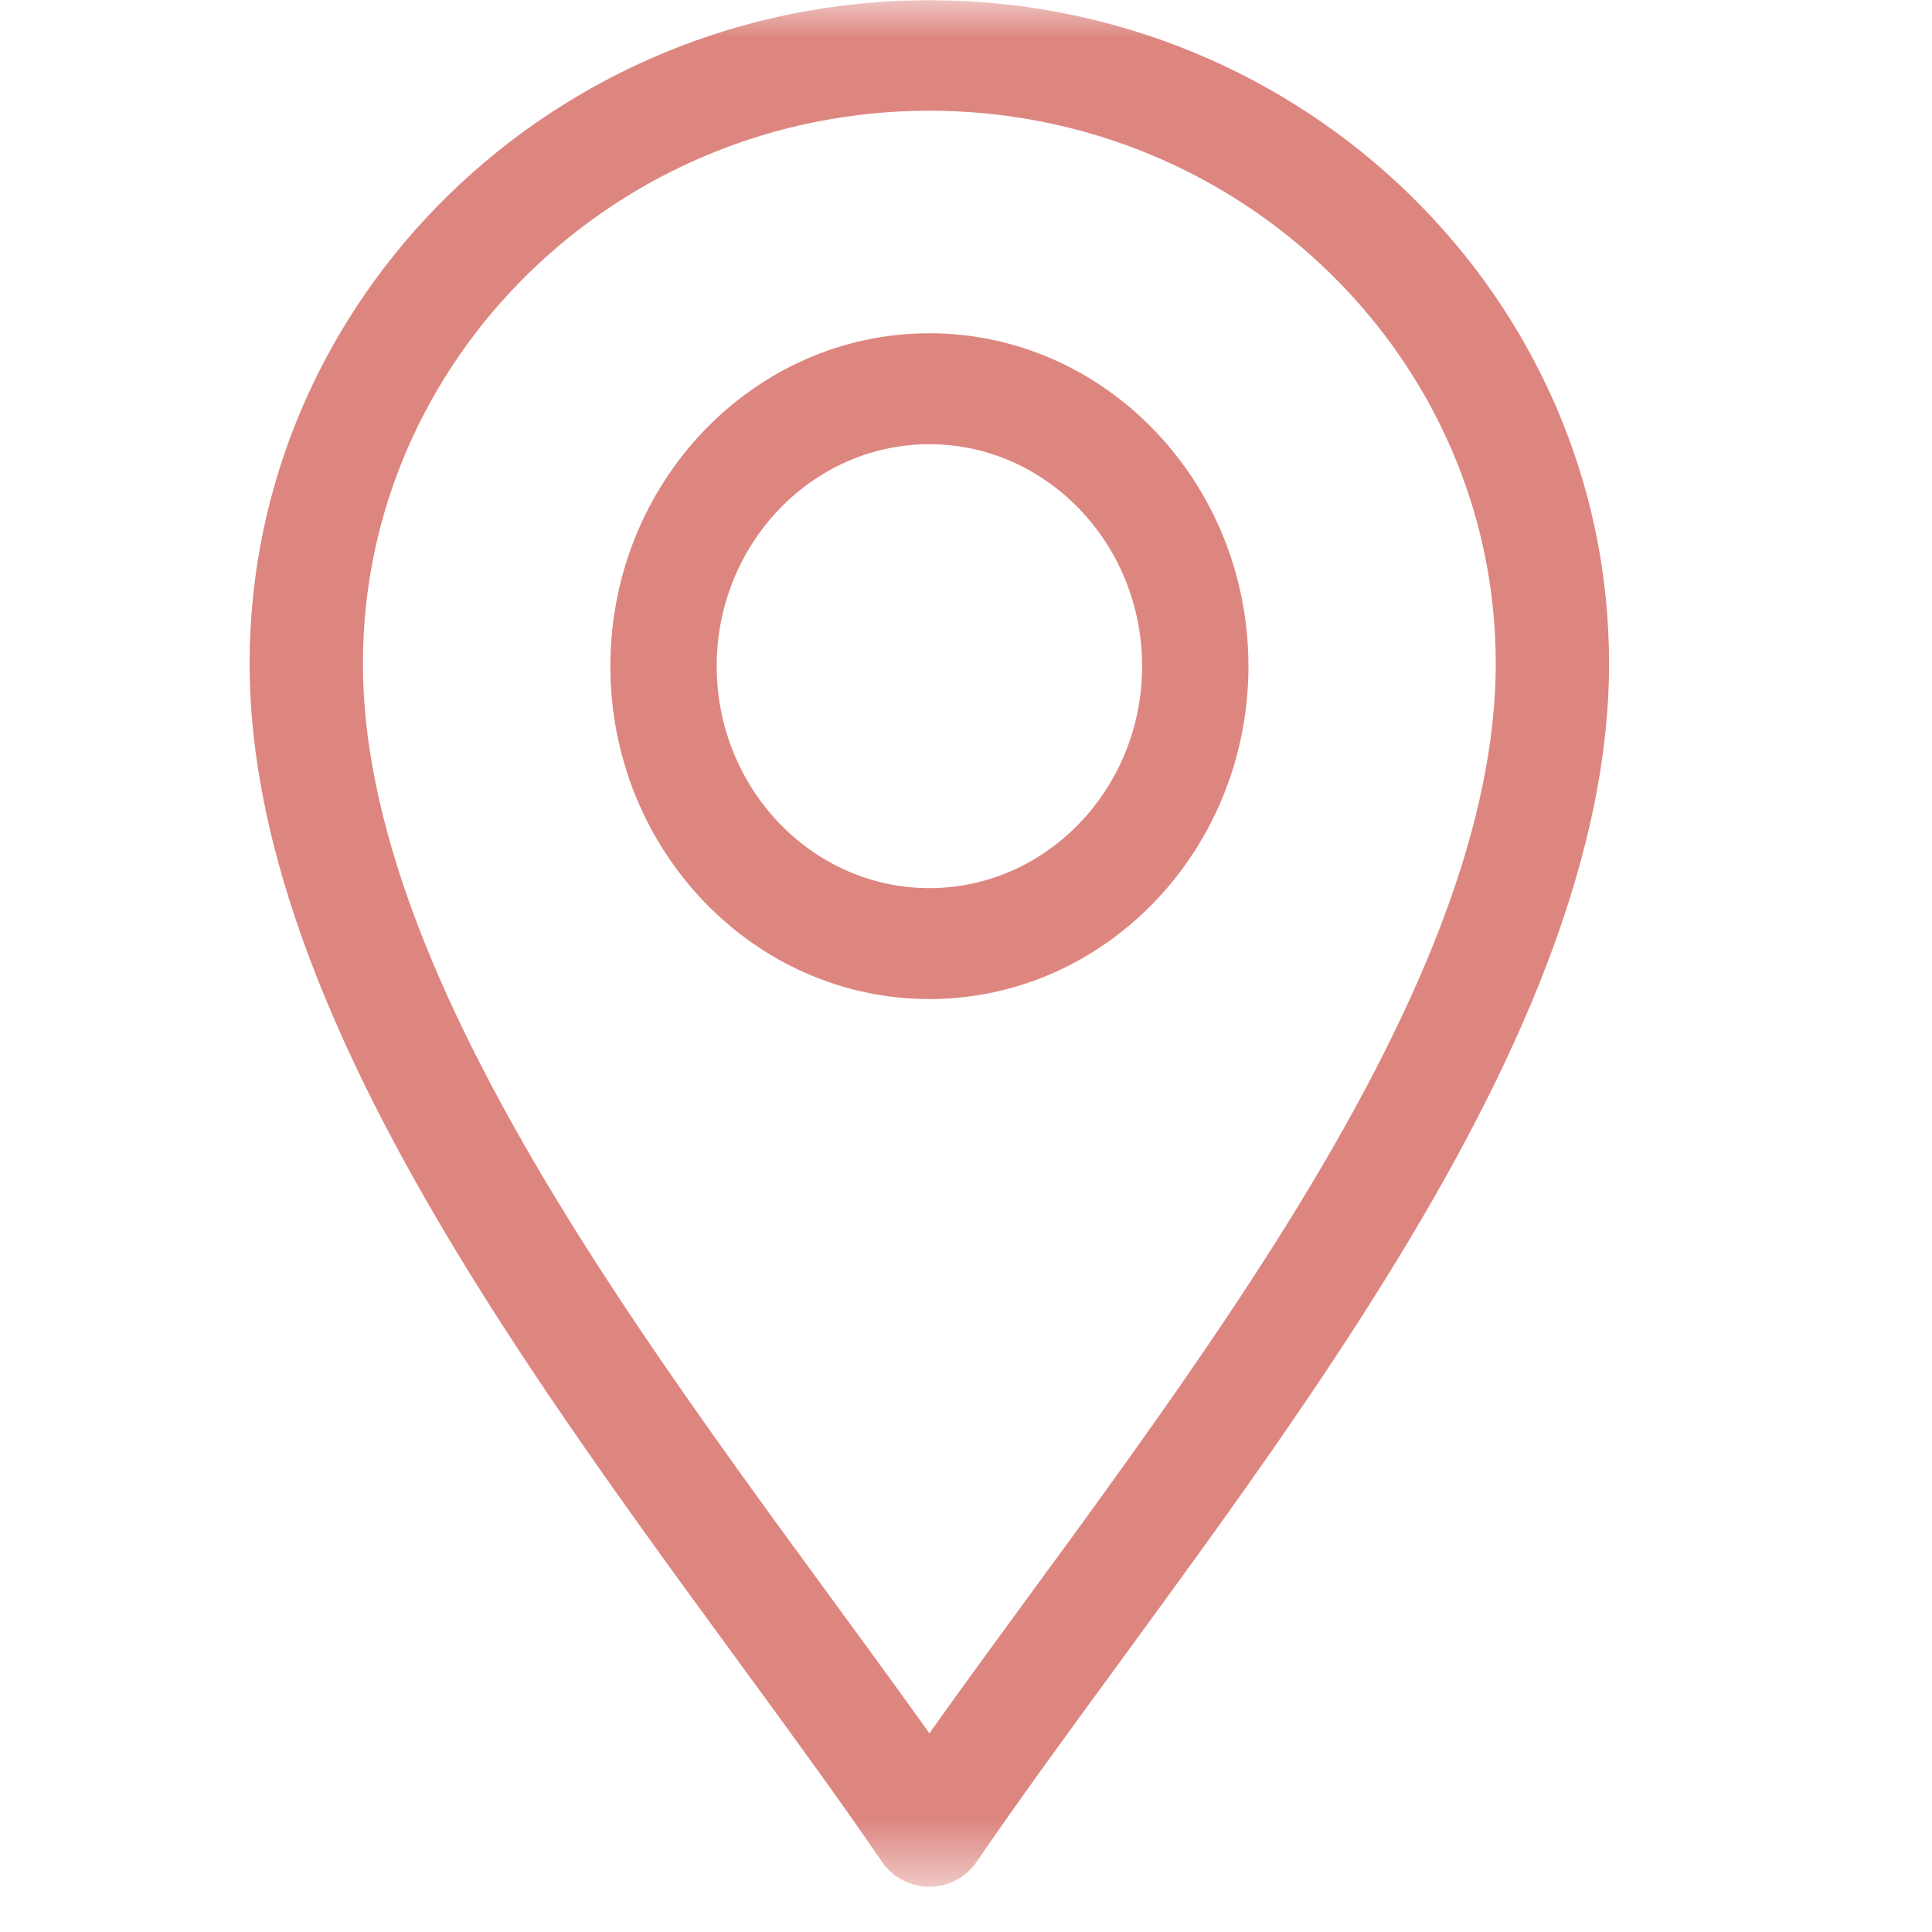
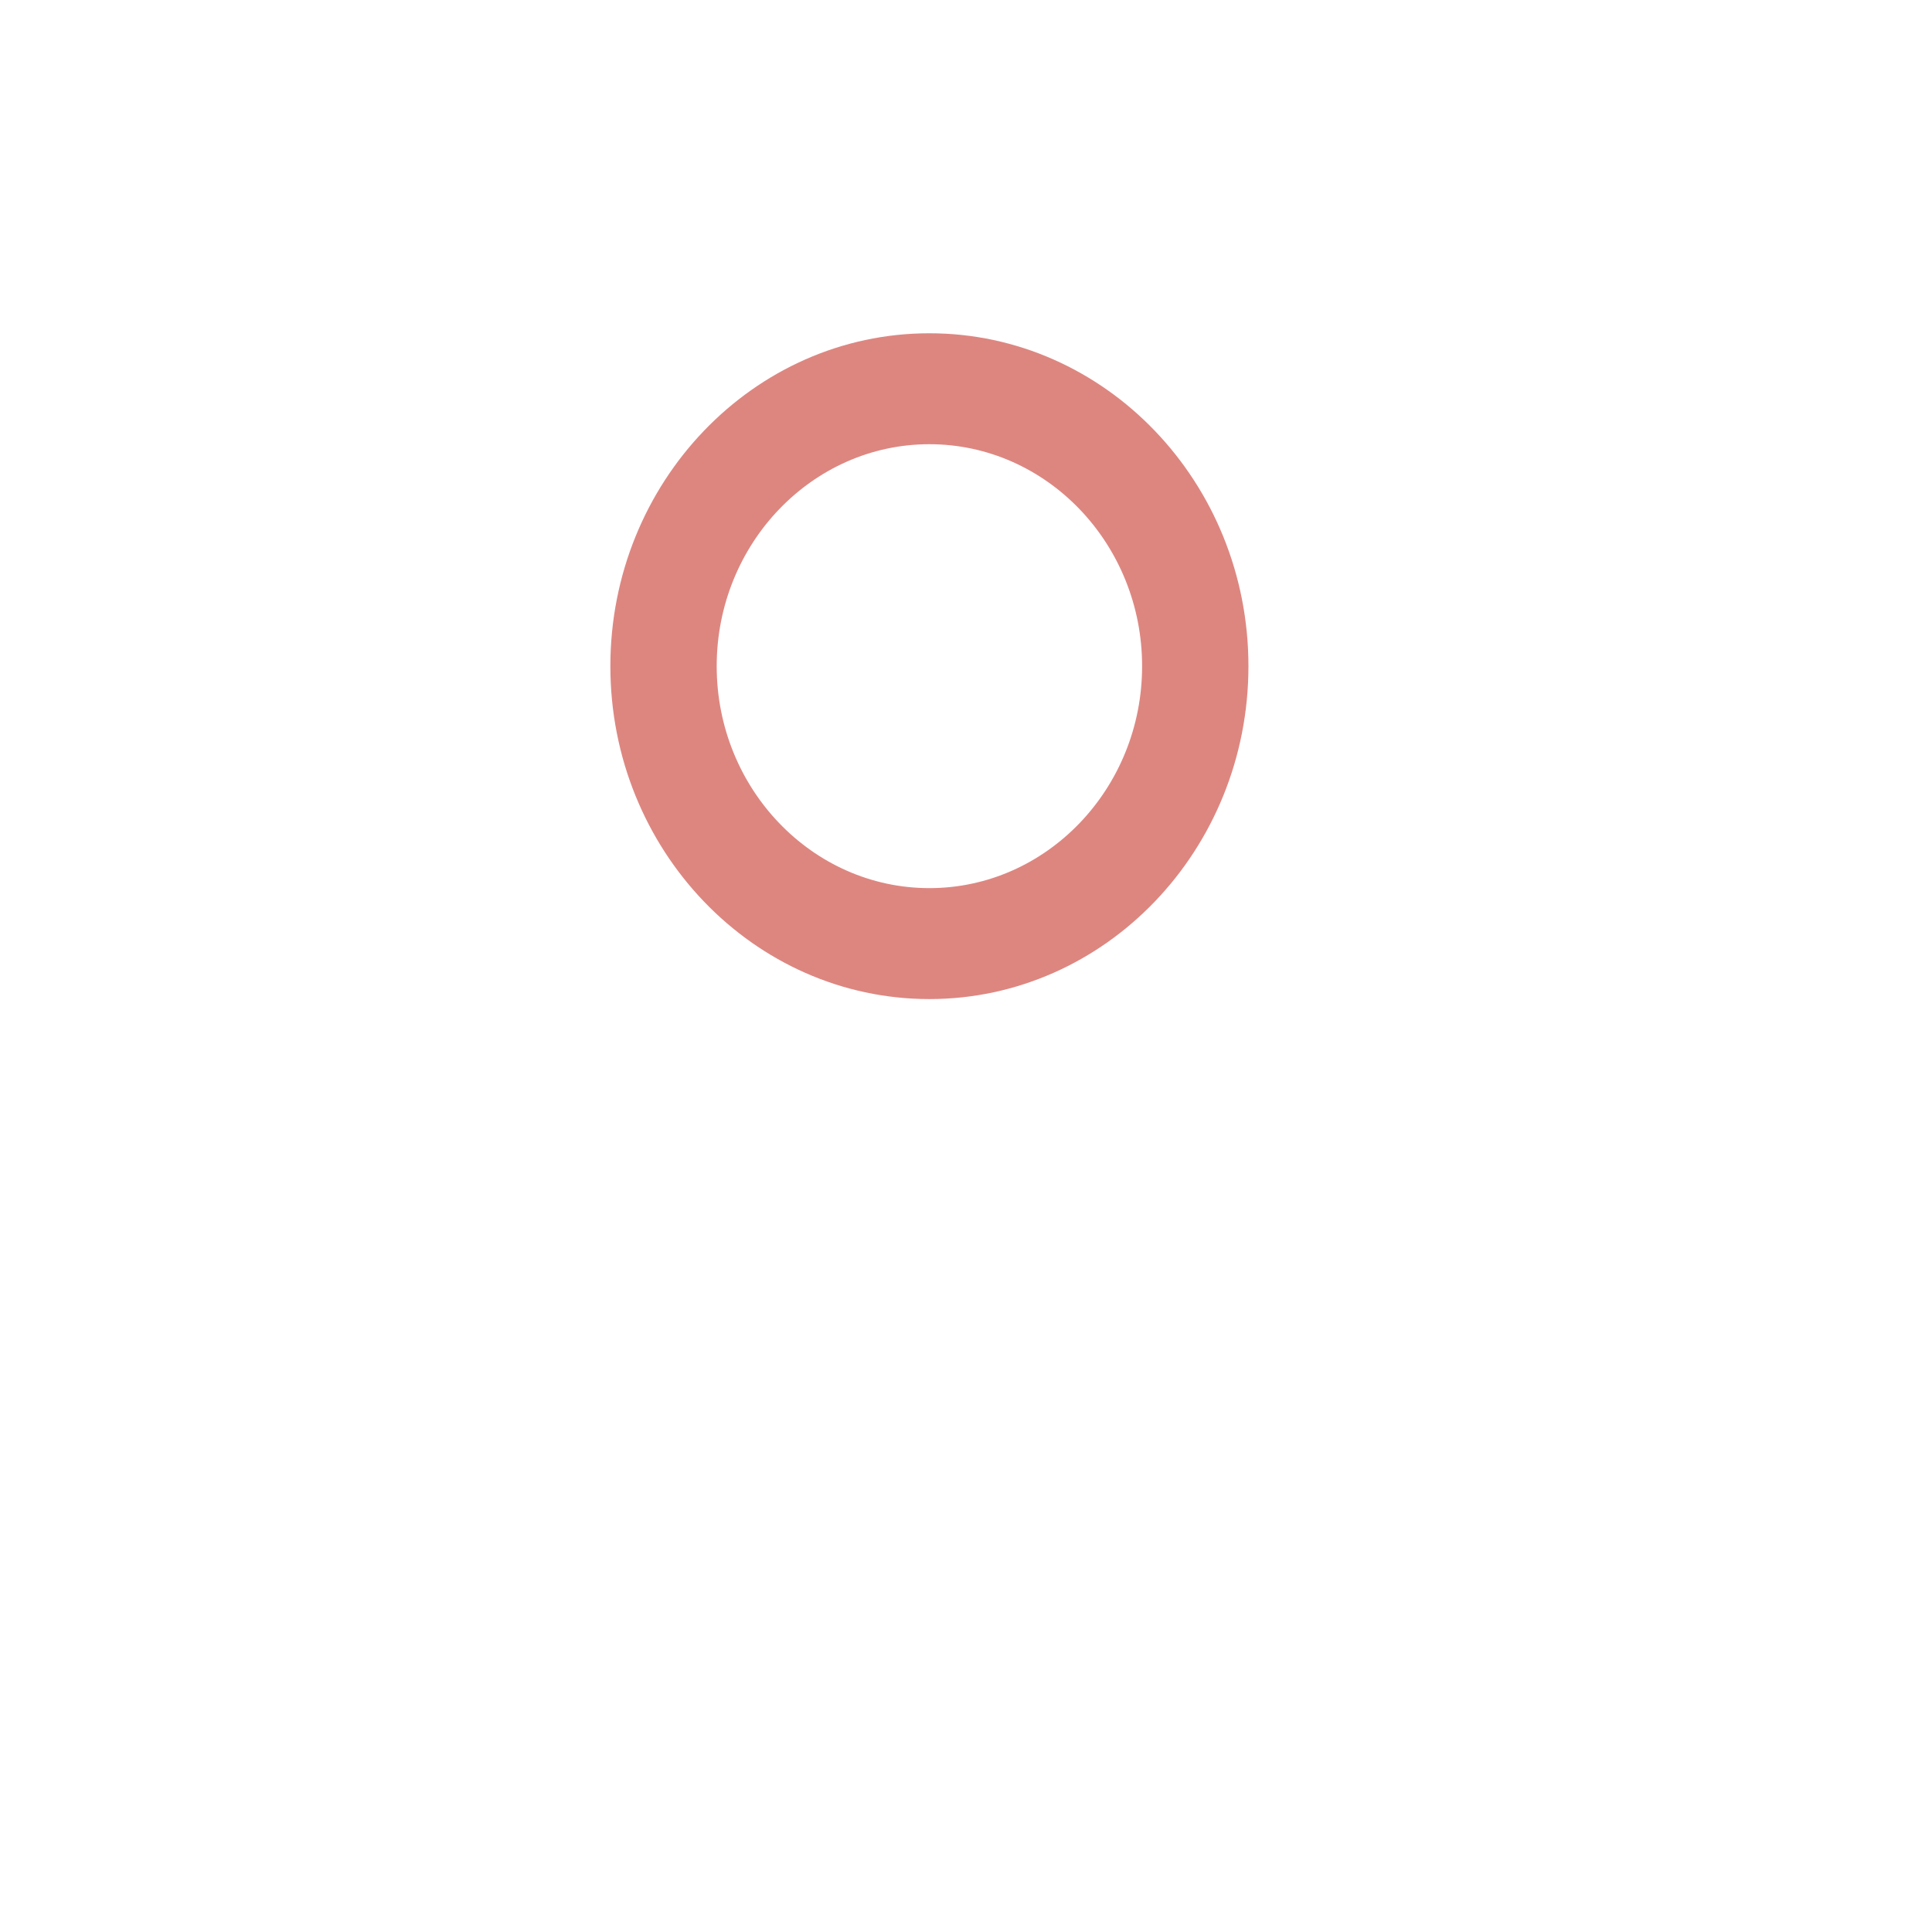
<svg xmlns="http://www.w3.org/2000/svg" width="26" height="26" viewBox="0 0 26 26" fill="none">
  <mask id="mask0_3187_418" style="mask-type:luminance" maskUnits="userSpaceOnUse" x="0" y="0" width="26" height="26">
    <path d="M0 0.003H25.015V25.391H0V0.003Z" fill="white" />
  </mask>
  <g mask="url(#mask0_3187_418)">
-     <path fill-rule="evenodd" clip-rule="evenodd" d="M12.507 25.391C12.761 25.391 12.999 25.266 13.141 25.059C13.72 24.211 14.383 23.306 15.084 22.348C15.294 22.061 15.508 21.768 15.724 21.471C16.655 20.192 17.62 18.839 18.492 17.456C20.218 14.717 21.654 11.751 21.654 8.928C21.654 4.006 17.551 0.003 12.507 0.003C7.462 0.003 3.359 4.006 3.359 8.928C3.359 11.751 4.795 14.717 6.521 17.456C7.393 18.839 8.358 20.192 9.289 21.471C9.505 21.768 9.719 22.061 9.93 22.348C10.63 23.306 11.293 24.211 11.872 25.059C12.014 25.266 12.252 25.391 12.507 25.391ZM7.82 16.677C6.116 13.974 4.884 11.311 4.884 8.928C4.884 4.828 8.304 1.49 12.507 1.49C16.709 1.49 20.129 4.828 20.129 8.928C20.129 11.311 18.897 13.974 17.193 16.677C16.349 18.015 15.409 19.336 14.482 20.61C14.271 20.898 14.061 21.186 13.853 21.47C13.388 22.105 12.933 22.727 12.507 23.326C12.08 22.727 11.625 22.105 11.16 21.47C10.952 21.186 10.742 20.898 10.531 20.61C9.604 19.336 8.664 18.015 7.82 16.677Z" fill="#DD8680" />
    <path fill-rule="evenodd" clip-rule="evenodd" d="M8.214 8.965C8.214 11.436 10.139 13.445 12.507 13.445C14.875 13.445 16.801 11.436 16.801 8.965C16.801 6.494 14.875 4.485 12.507 4.485C10.139 4.485 8.214 6.494 8.214 8.965ZM12.507 11.952C10.93 11.952 9.645 10.611 9.645 8.965C9.645 7.319 10.93 5.978 12.507 5.978C14.085 5.978 15.37 7.319 15.37 8.965C15.37 10.611 14.085 11.952 12.507 11.952Z" fill="#DD8680" />
  </g>
</svg>